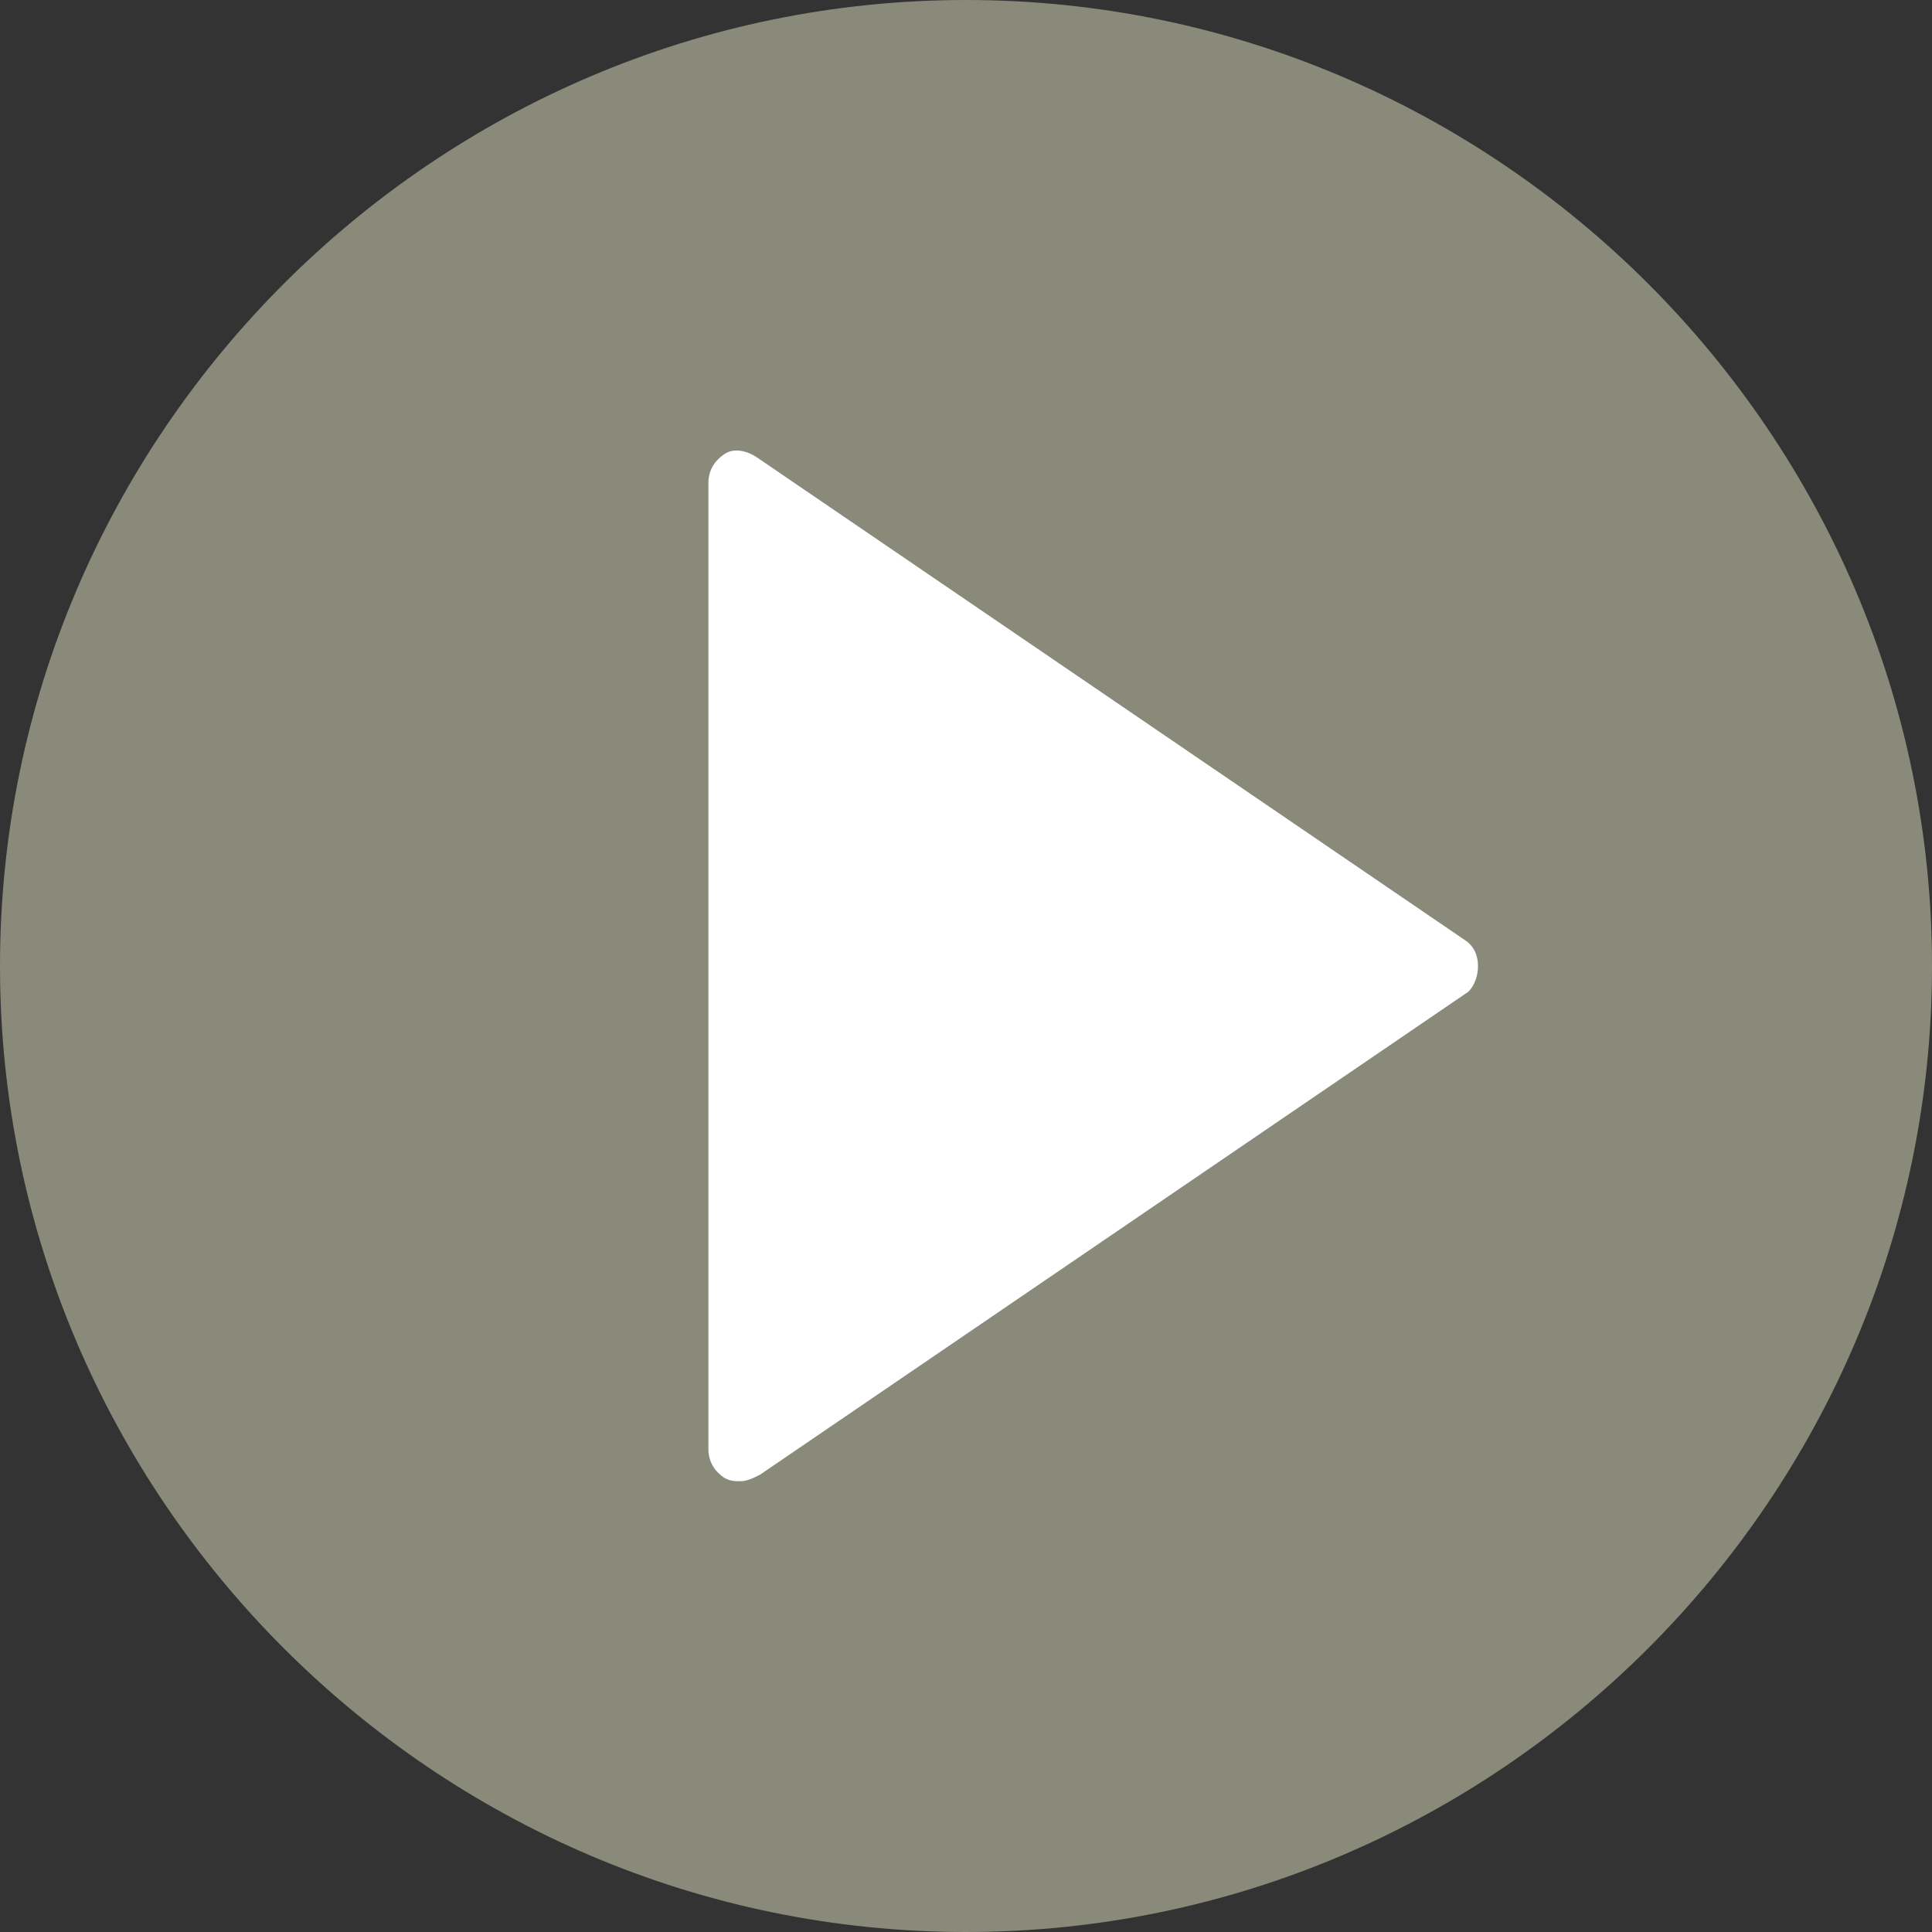
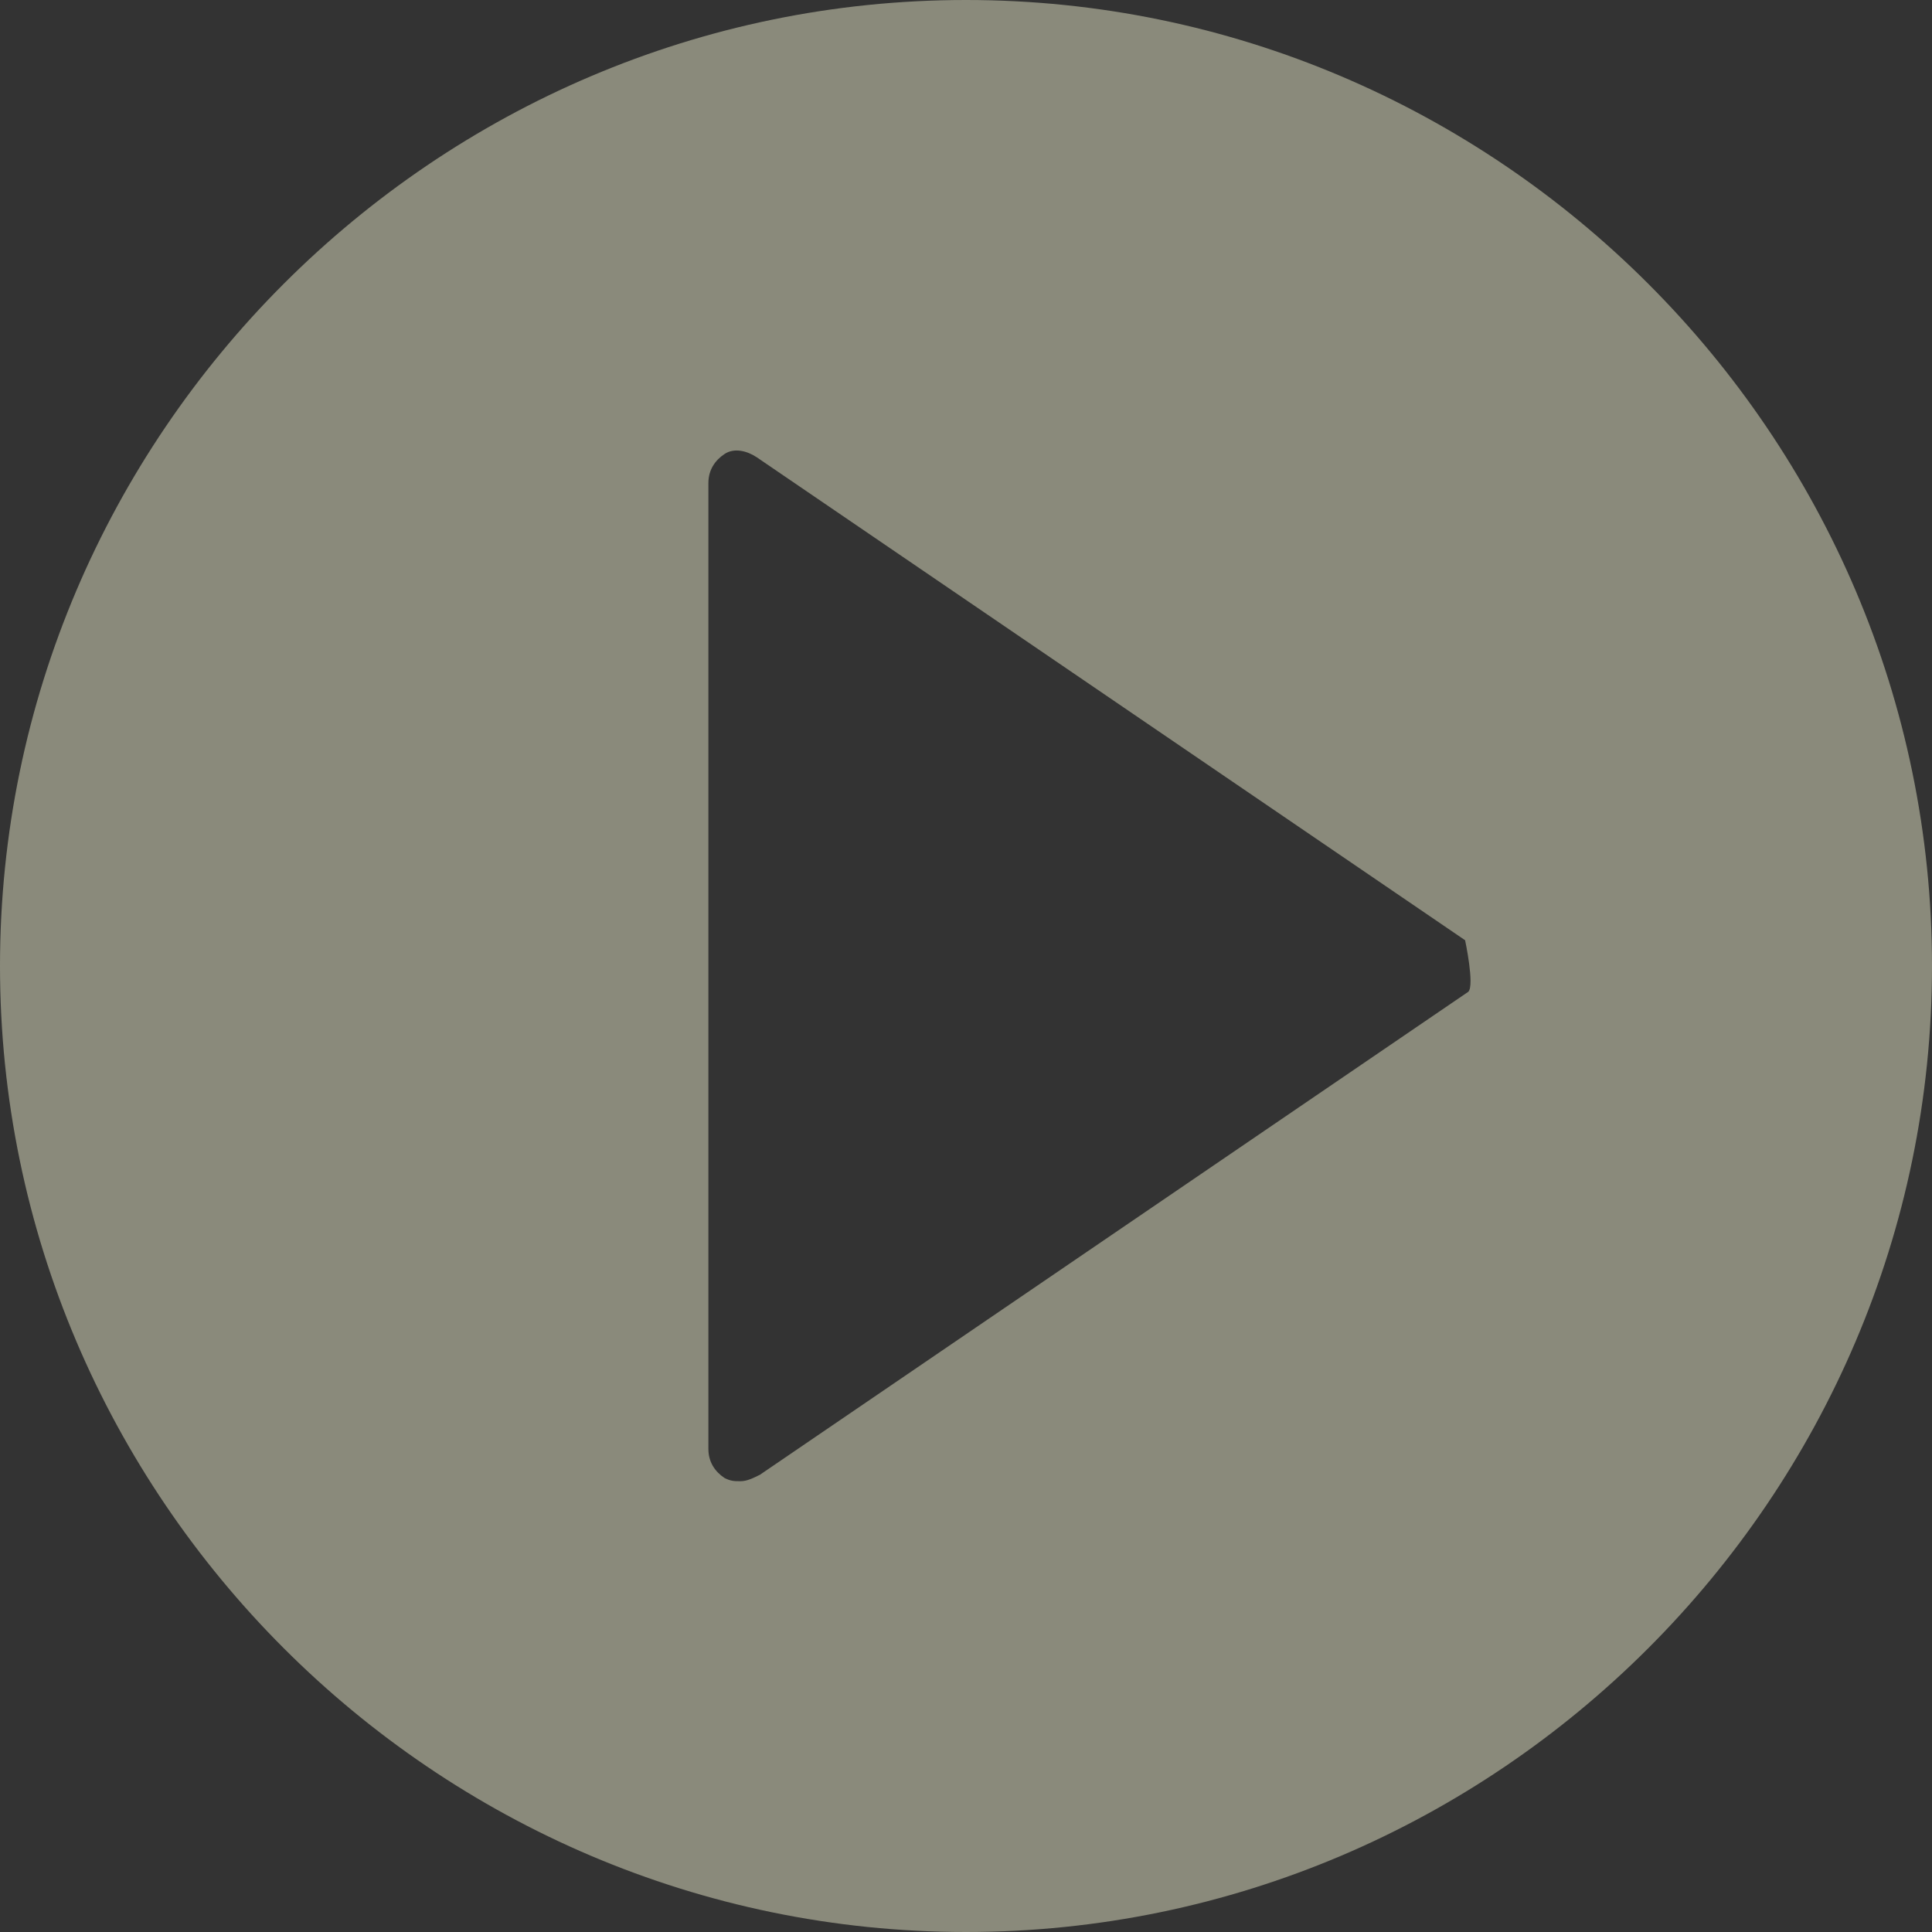
<svg xmlns="http://www.w3.org/2000/svg" version="1.1" id="Capa_1" x="0px" y="0px" viewBox="0 0 60 60" style="enable-background:new 0 0 60 60;" xml:space="preserve">
  <rect x="0" y="0" width="60" height="60" fill="#333333" stroke="none" />
  <style type="text/css">
	.st0{fill:#FFFFFF;}
	.st1{fill:#8A8A7B;}
</style>
  <g>
-     <rect x="13.5" y="13.1" class="st0" width="34.6" height="34.8" />
-     <path class="st1" d="M30,0C13.5,0,0,13.5,0,30s13.5,30,30,30s30-13.5,30-30S46.5,0,30,0z M45.6,30.8l-22,15   C23.4,45.9,23.2,46,23,46c-0.2,0-0.3,0-0.5-0.1C22.2,45.7,22,45.4,22,45V15c0-0.4,0.2-0.7,0.5-0.9c0.3-0.2,0.7-0.1,1,0.1l22,15   c0.3,0.2,0.4,0.5,0.4,0.8S45.8,30.6,45.6,30.8z" />
+     <path class="st1" d="M30,0C13.5,0,0,13.5,0,30s13.5,30,30,30s30-13.5,30-30S46.5,0,30,0z M45.6,30.8l-22,15   C23.4,45.9,23.2,46,23,46c-0.2,0-0.3,0-0.5-0.1C22.2,45.7,22,45.4,22,45V15c0-0.4,0.2-0.7,0.5-0.9c0.3-0.2,0.7-0.1,1,0.1l22,15   S45.8,30.6,45.6,30.8z" />
  </g>
</svg>